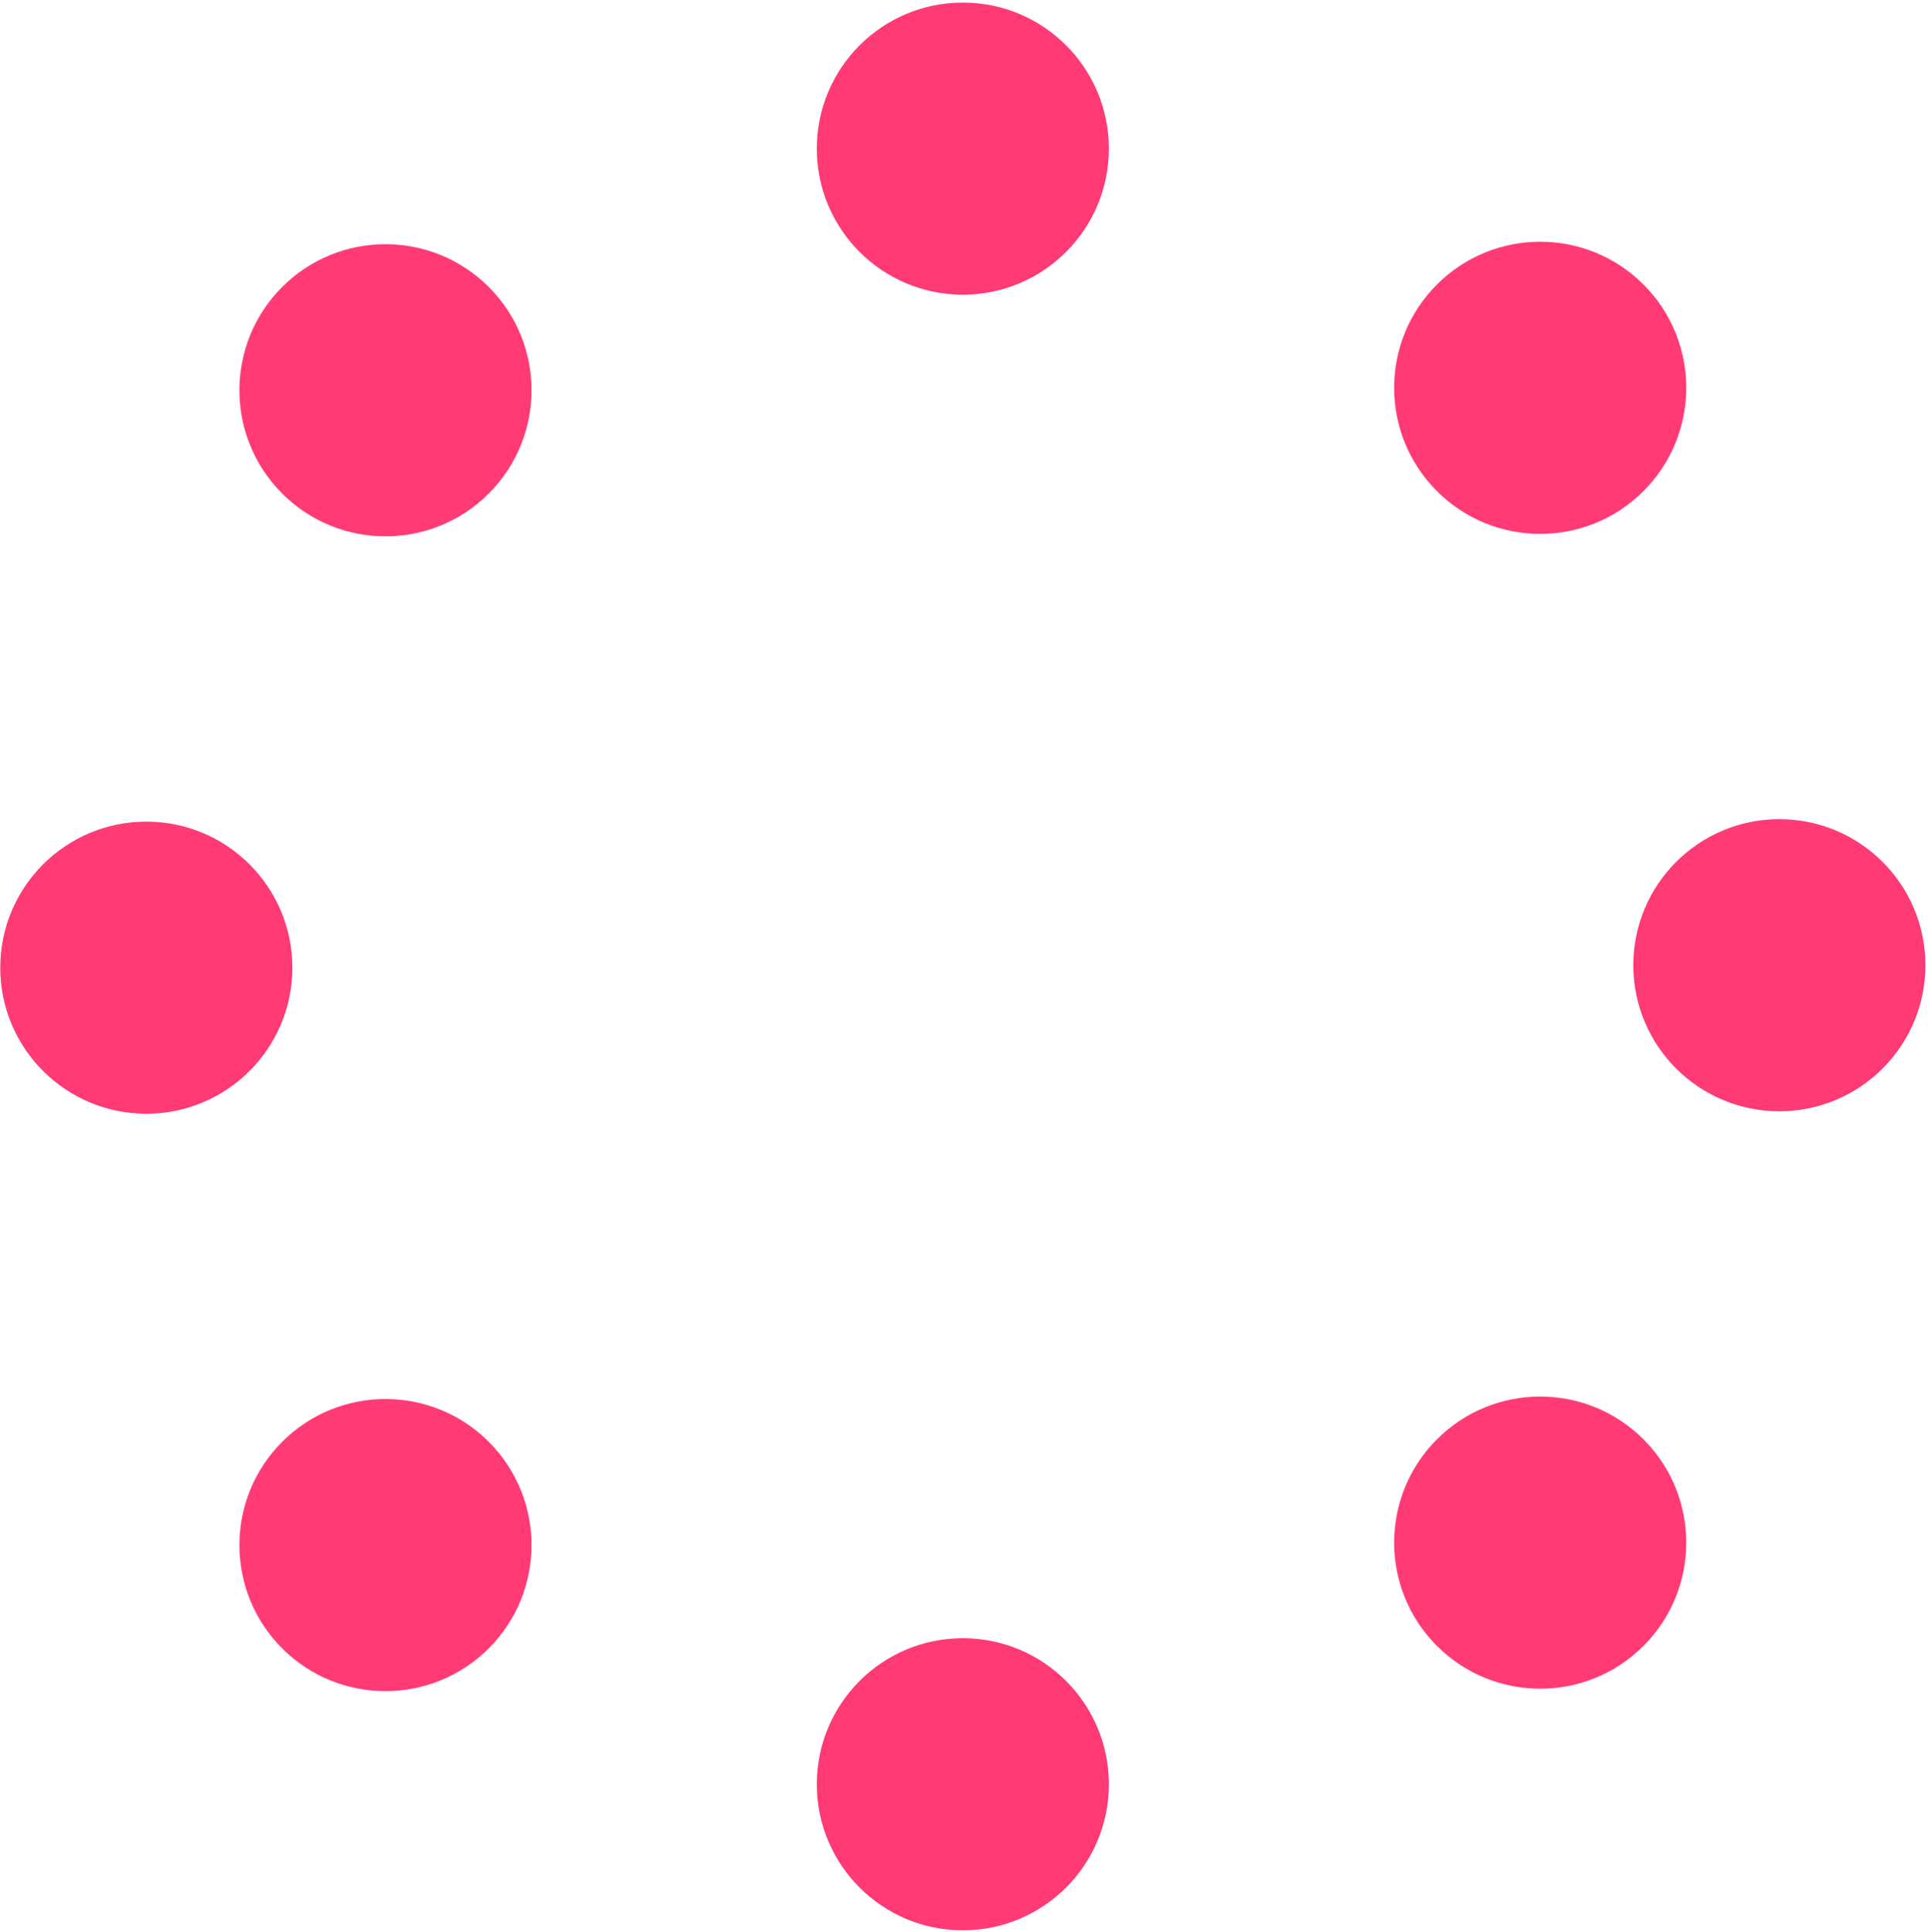
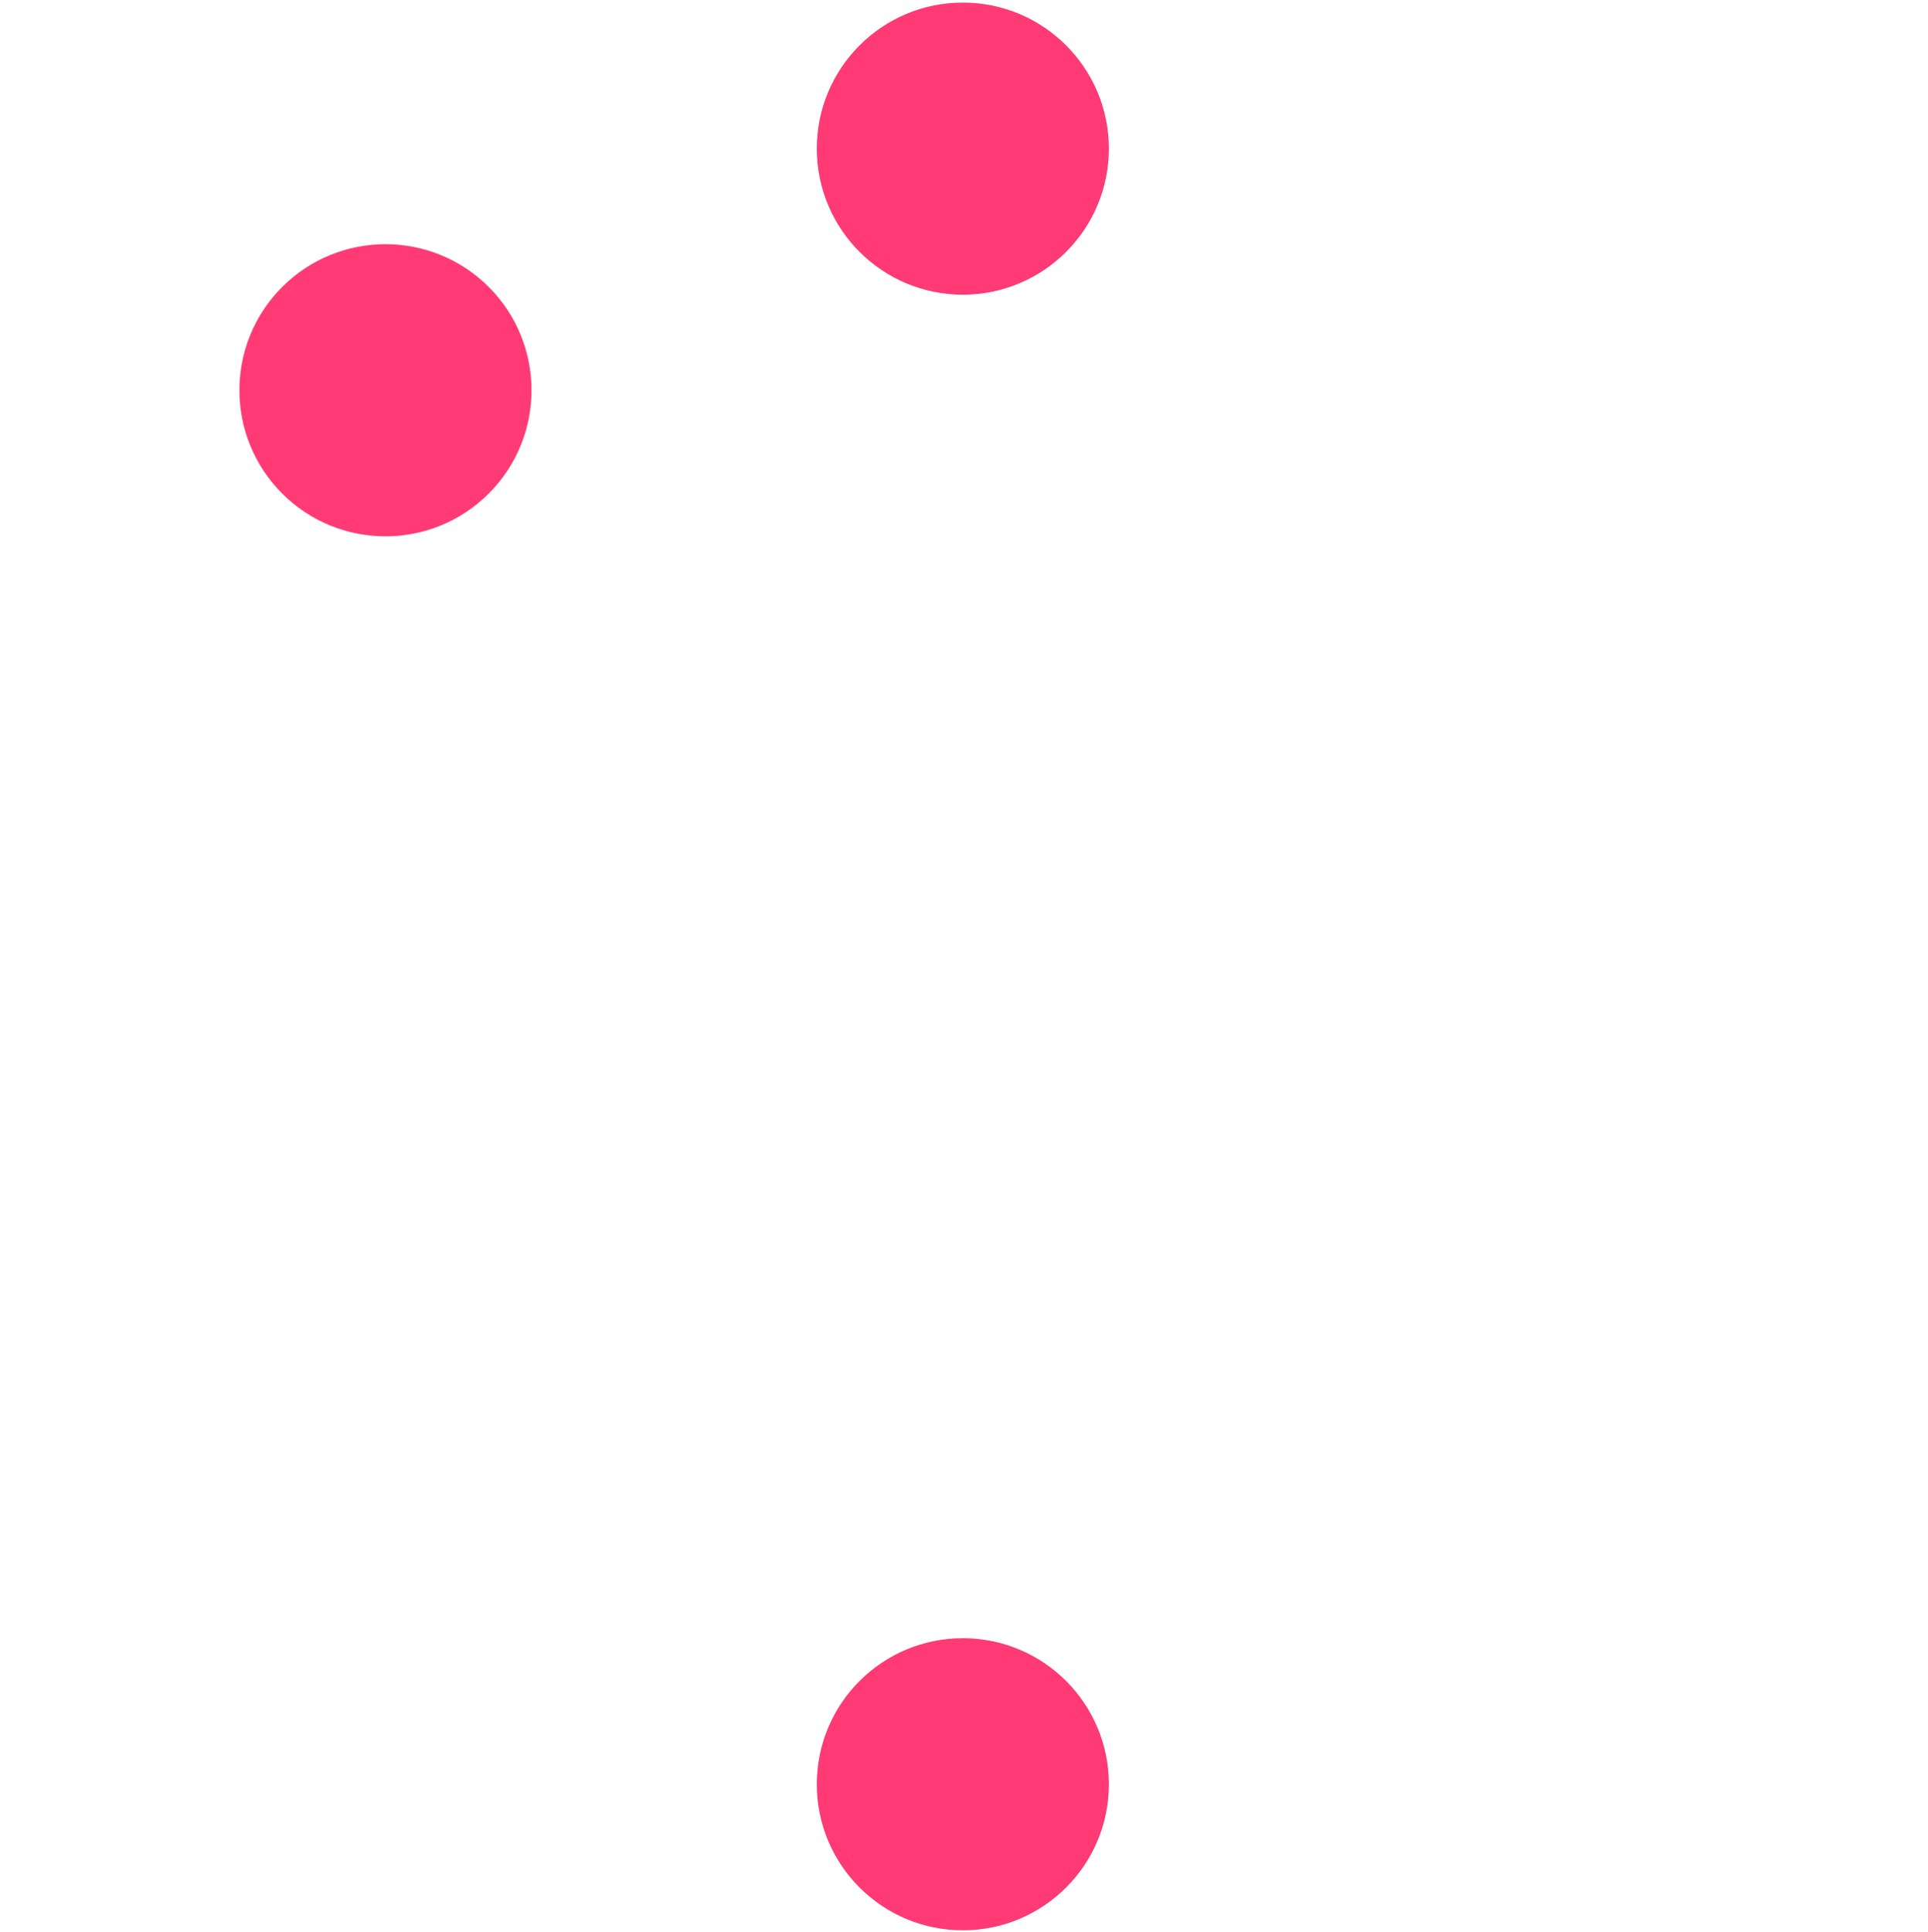
<svg xmlns="http://www.w3.org/2000/svg" width="516" height="517" viewBox="0 0 516 517" fill="none">
  <circle cx="257.689" cy="39.778" r="39.087" fill="#FF3A75" />
  <circle cx="257.689" cy="477.494" r="39.087" fill="#FF3A75" />
-   <circle cx="476.218" cy="258.307" r="39.087" transform="rotate(90 476.218 258.307)" fill="#FF3A75" />
-   <circle cx="39.159" cy="258.964" r="39.087" transform="rotate(90 39.159 258.964)" fill="#FF3A75" />
-   <circle cx="412.212" cy="412.831" r="39.087" transform="rotate(135 412.212 412.831)" fill="#FF3A75" />
  <circle cx="103.165" cy="104.439" r="39.087" transform="rotate(135 103.165 104.439)" fill="#FF3A75" />
-   <circle cx="412.212" cy="103.784" r="39.087" transform="rotate(45 412.212 103.784)" fill="#FF3A75" />
-   <circle cx="103.165" cy="413.488" r="39.087" transform="rotate(45 103.165 413.488)" fill="#FF3A75" />
</svg>